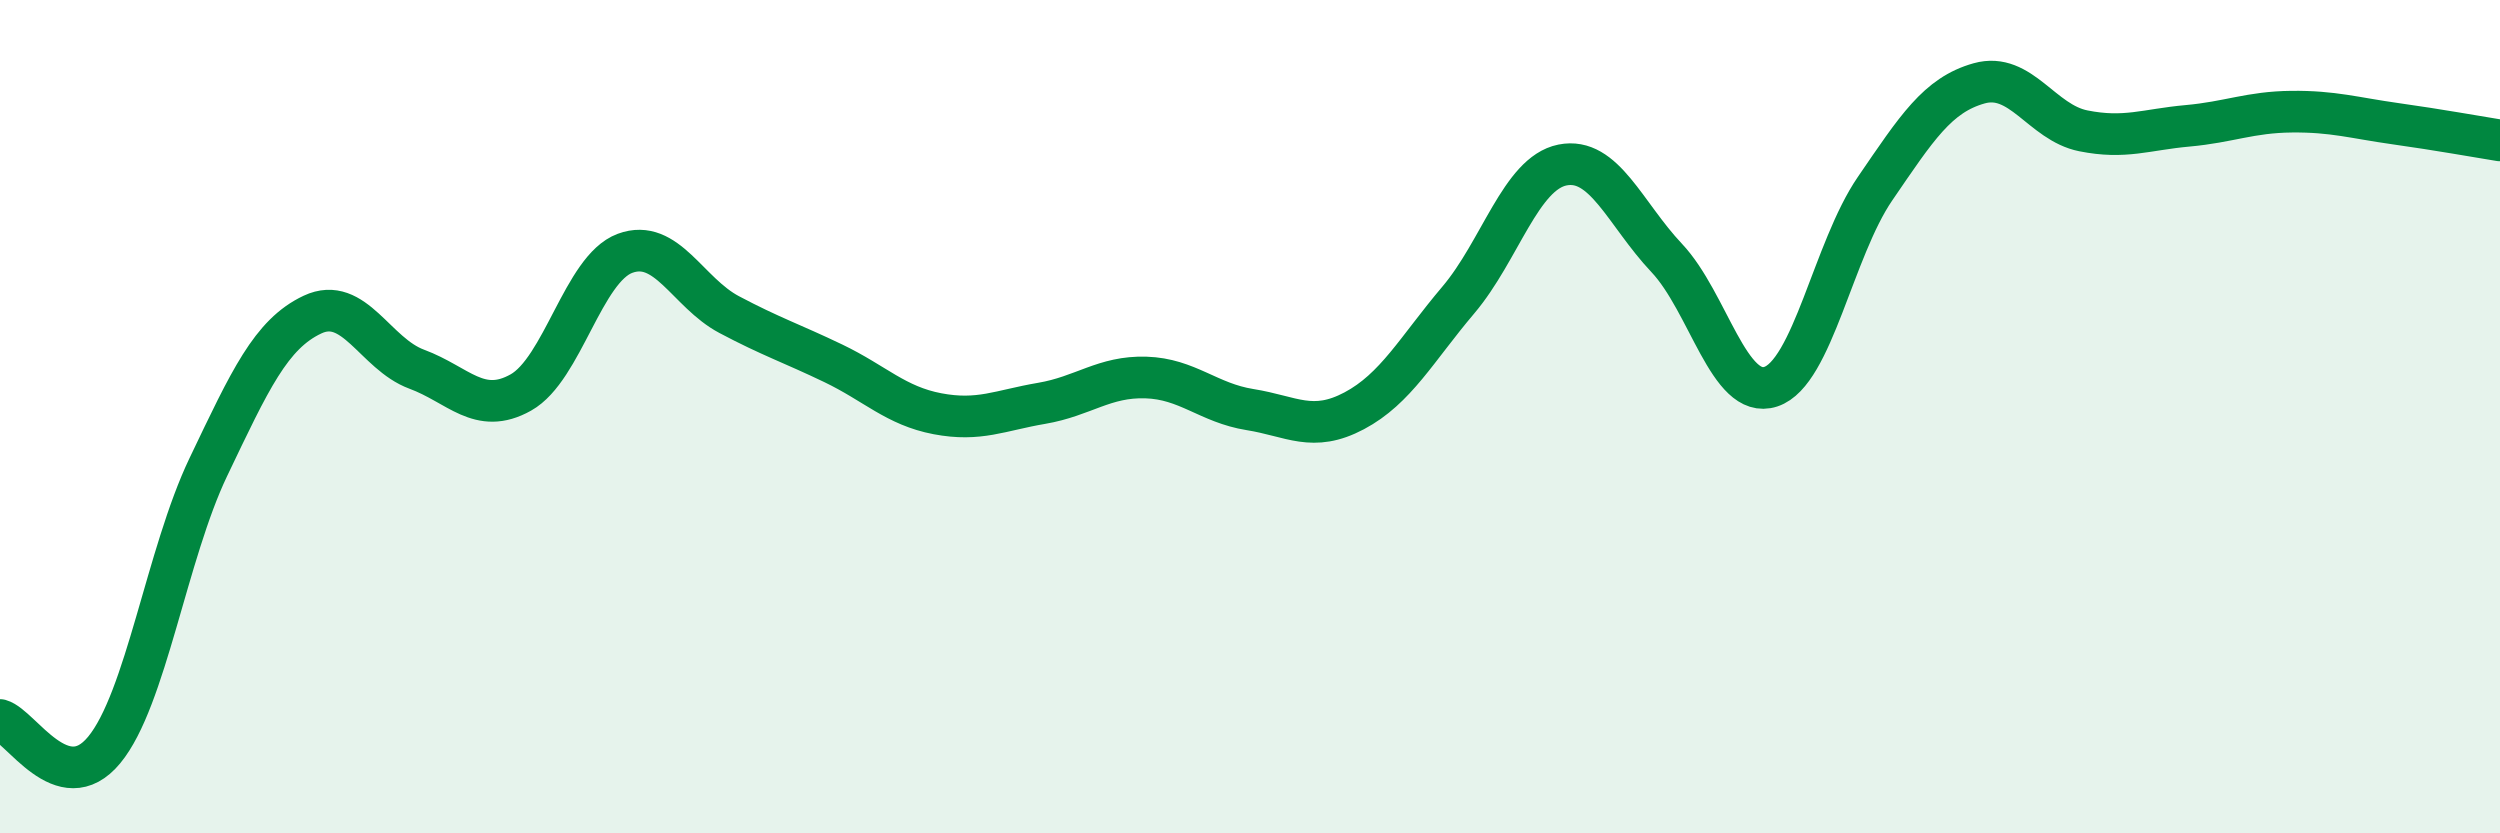
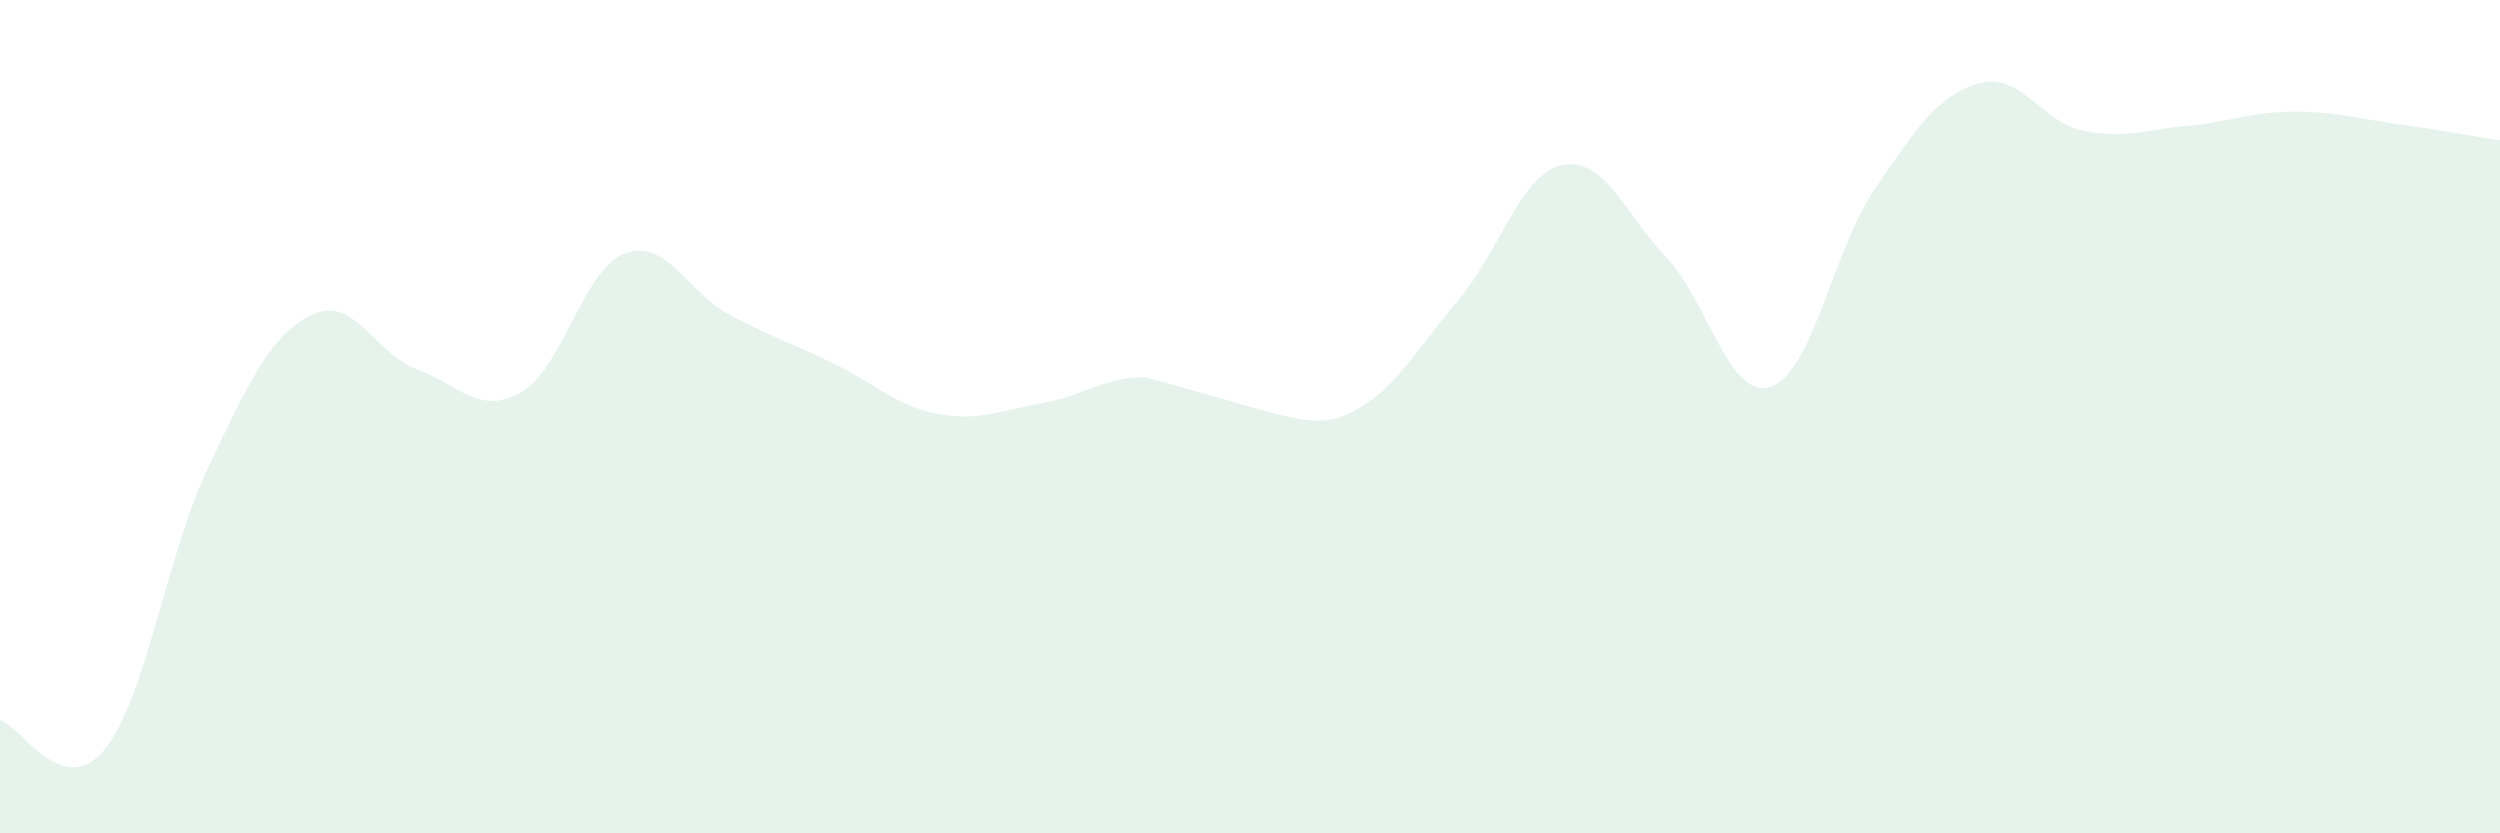
<svg xmlns="http://www.w3.org/2000/svg" width="60" height="20" viewBox="0 0 60 20">
-   <path d="M 0,17.28 C 0.5,17.42 1.5,19.21 2.5,18 C 3.5,16.79 4,13.3 5,11.21 C 6,9.12 6.5,8.02 7.5,7.55 C 8.5,7.08 9,8.49 10,8.86 C 11,9.23 11.5,9.98 12.5,9.42 C 13.5,8.86 14,6.45 15,6.08 C 16,5.71 16.5,7.02 17.5,7.55 C 18.5,8.08 19,8.24 20,8.72 C 21,9.2 21.5,9.74 22.5,9.93 C 23.5,10.12 24,9.85 25,9.68 C 26,9.51 26.5,9.03 27.5,9.06 C 28.5,9.09 29,9.67 30,9.83 C 31,9.99 31.5,10.39 32.5,9.86 C 33.5,9.33 34,8.38 35,7.2 C 36,6.02 36.5,4.16 37.5,3.96 C 38.5,3.76 39,5.13 40,6.19 C 41,7.25 41.5,9.61 42.5,9.28 C 43.5,8.95 44,5.99 45,4.53 C 46,3.07 46.5,2.28 47.5,2 C 48.5,1.72 49,2.94 50,3.14 C 51,3.34 51.5,3.11 52.5,3.02 C 53.5,2.93 54,2.69 55,2.68 C 56,2.67 56.5,2.83 57.5,2.97 C 58.5,3.11 59.5,3.29 60,3.37L60 20L0 20Z" fill="#008740" opacity="0.1" stroke-linecap="round" stroke-linejoin="round" />
-   <path d="M 0,17.28 C 0.5,17.42 1.5,19.21 2.5,18 C 3.5,16.79 4,13.3 5,11.21 C 6,9.12 6.5,8.02 7.5,7.55 C 8.5,7.08 9,8.49 10,8.86 C 11,9.23 11.5,9.98 12.5,9.42 C 13.5,8.86 14,6.45 15,6.08 C 16,5.71 16.5,7.02 17.5,7.55 C 18.5,8.08 19,8.24 20,8.72 C 21,9.2 21.5,9.74 22.5,9.93 C 23.5,10.12 24,9.85 25,9.68 C 26,9.51 26.5,9.03 27.5,9.06 C 28.5,9.09 29,9.67 30,9.83 C 31,9.99 31.5,10.39 32.5,9.86 C 33.5,9.33 34,8.38 35,7.2 C 36,6.02 36.5,4.16 37.5,3.96 C 38.5,3.76 39,5.13 40,6.19 C 41,7.25 41.5,9.61 42.5,9.28 C 43.5,8.95 44,5.99 45,4.53 C 46,3.07 46.5,2.28 47.5,2 C 48.5,1.72 49,2.94 50,3.14 C 51,3.34 51.5,3.11 52.5,3.02 C 53.5,2.93 54,2.69 55,2.68 C 56,2.67 56.5,2.83 57.5,2.97 C 58.5,3.11 59.5,3.29 60,3.37" stroke="#008740" stroke-width="1" fill="none" stroke-linecap="round" stroke-linejoin="round" />
+   <path d="M 0,17.28 C 0.5,17.42 1.5,19.21 2.5,18 C 3.5,16.79 4,13.3 5,11.21 C 6,9.12 6.5,8.02 7.5,7.55 C 8.5,7.08 9,8.49 10,8.86 C 11,9.23 11.5,9.98 12.5,9.42 C 13.5,8.86 14,6.45 15,6.08 C 16,5.71 16.5,7.02 17.5,7.55 C 18.5,8.08 19,8.24 20,8.72 C 21,9.2 21.5,9.74 22.5,9.93 C 23.5,10.12 24,9.85 25,9.68 C 26,9.51 26.5,9.03 27.5,9.06 C 31,9.99 31.5,10.39 32.5,9.86 C 33.5,9.33 34,8.38 35,7.2 C 36,6.02 36.5,4.16 37.5,3.96 C 38.5,3.76 39,5.13 40,6.19 C 41,7.25 41.5,9.61 42.5,9.28 C 43.5,8.95 44,5.99 45,4.53 C 46,3.07 46.5,2.28 47.5,2 C 48.5,1.72 49,2.94 50,3.14 C 51,3.34 51.5,3.11 52.5,3.02 C 53.5,2.93 54,2.69 55,2.68 C 56,2.67 56.5,2.83 57.5,2.97 C 58.5,3.11 59.5,3.29 60,3.37L60 20L0 20Z" fill="#008740" opacity="0.1" stroke-linecap="round" stroke-linejoin="round" />
</svg>